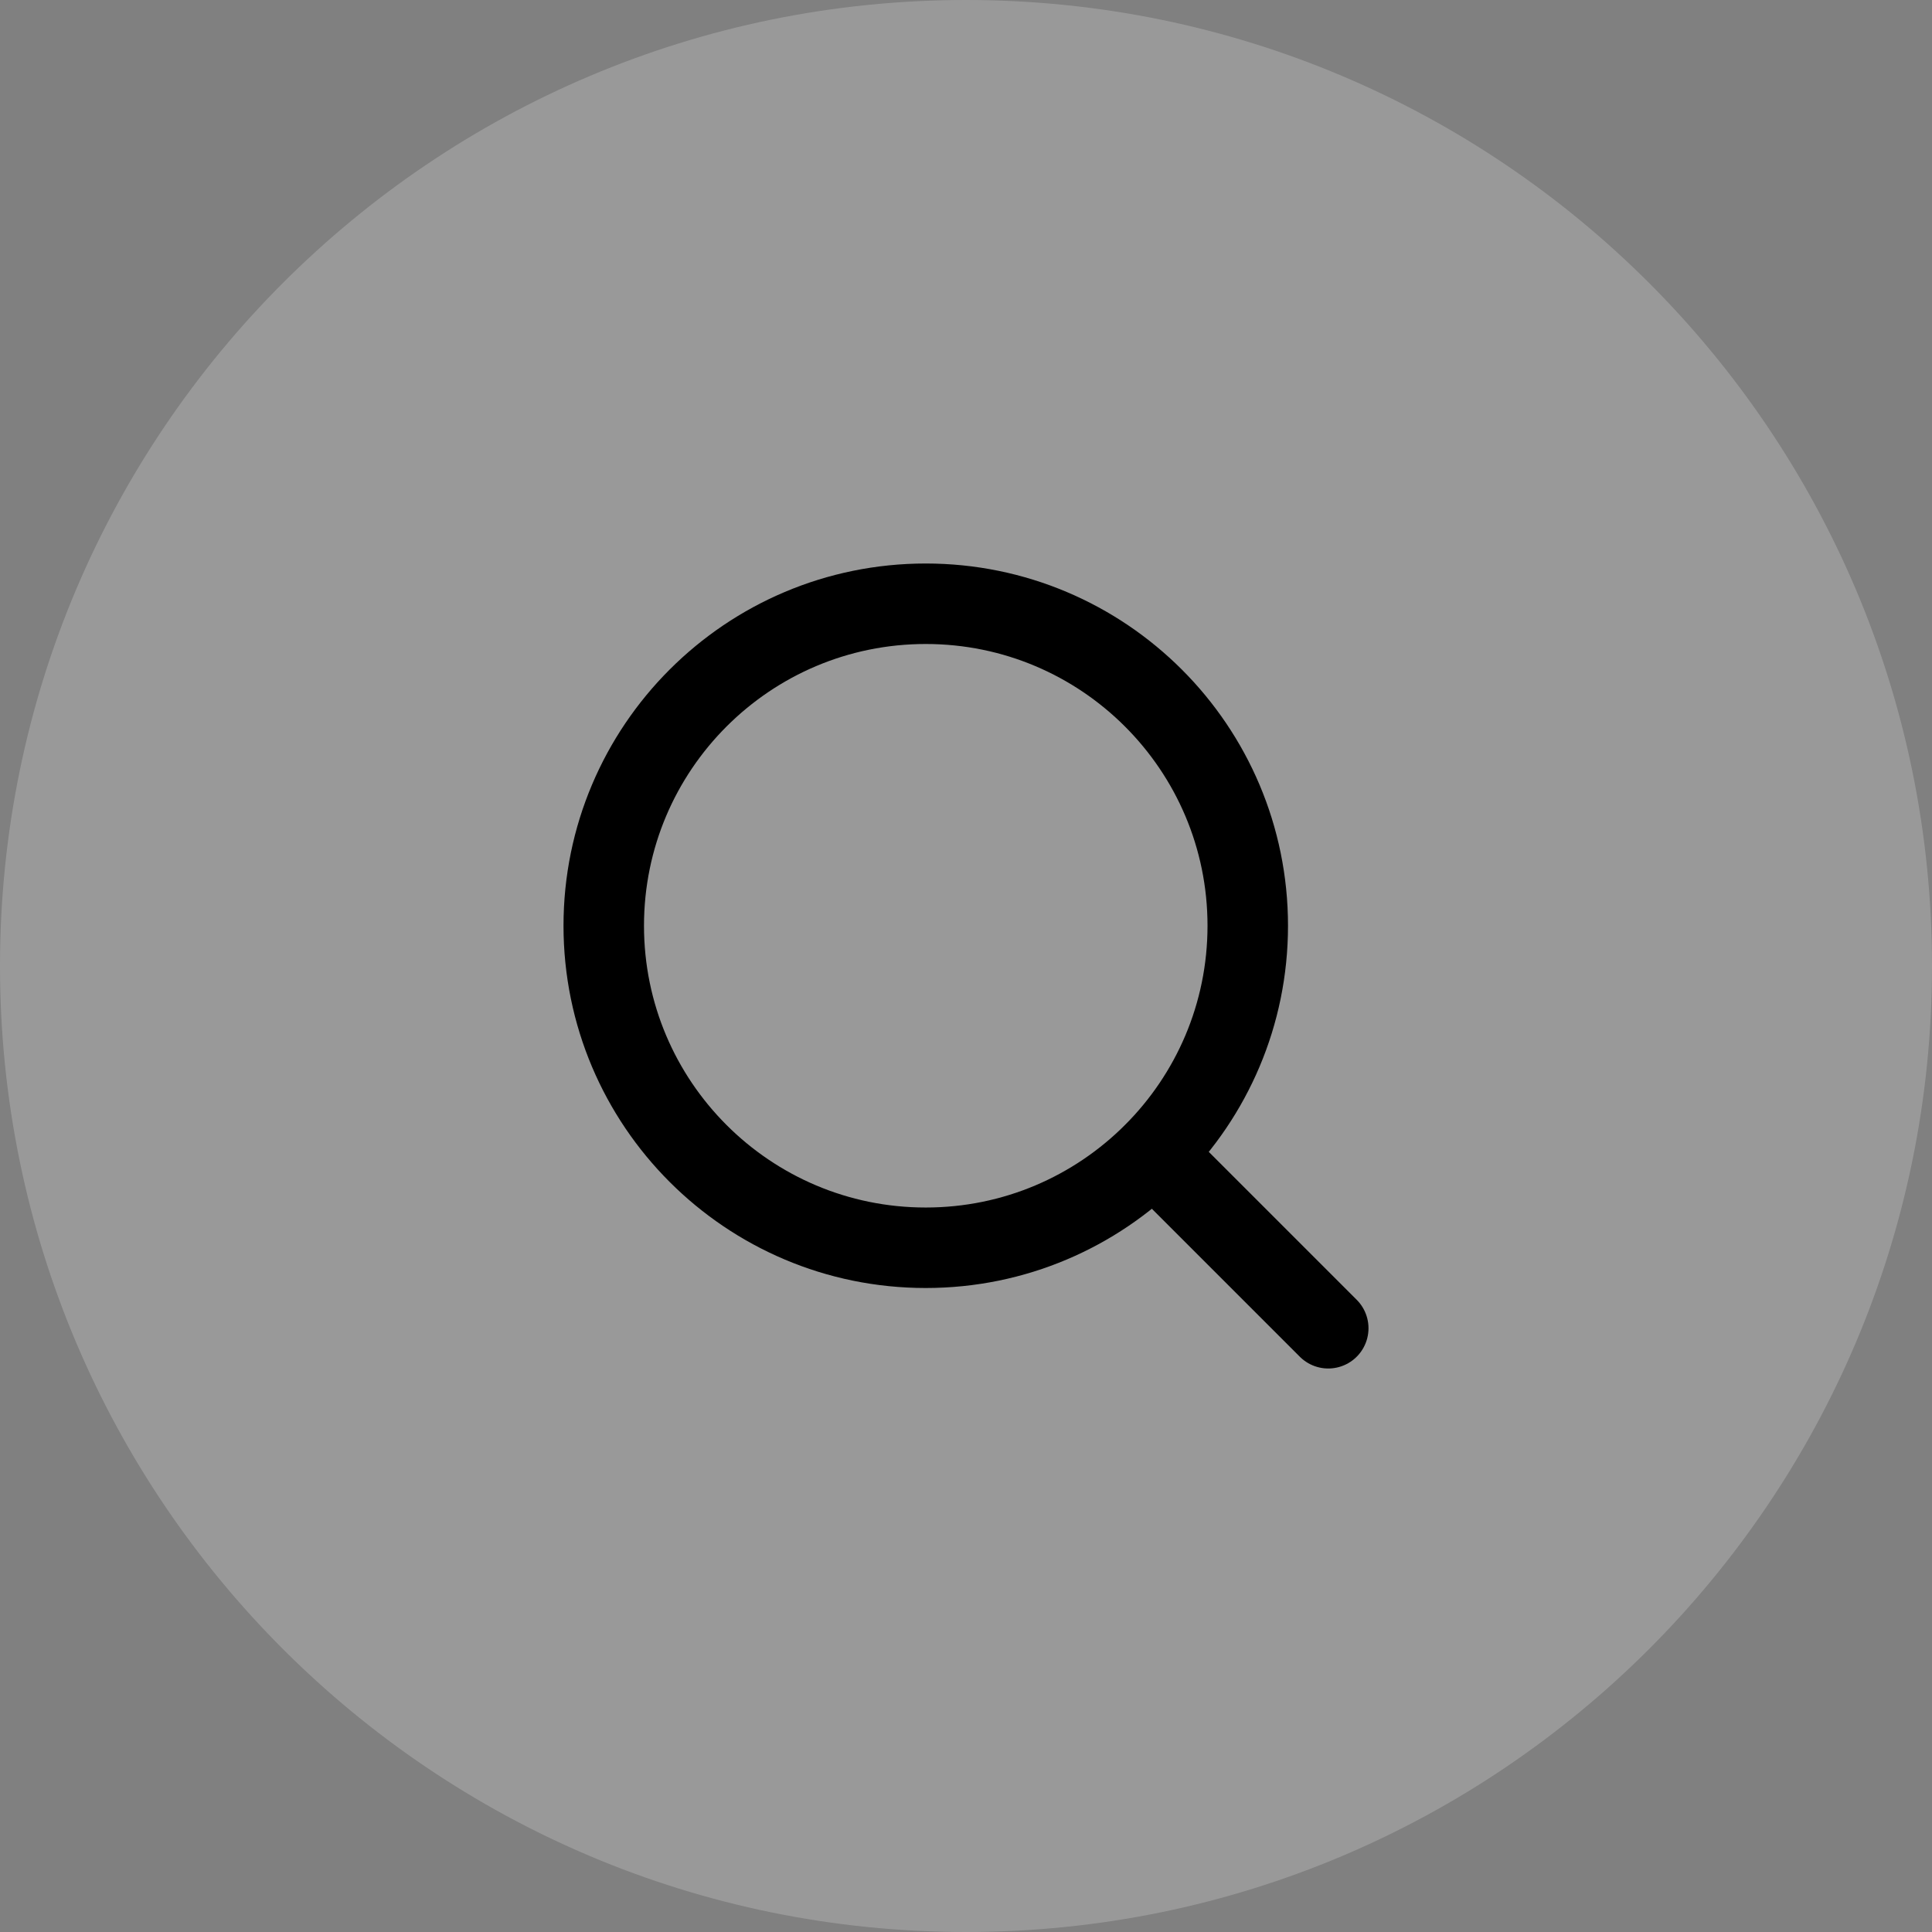
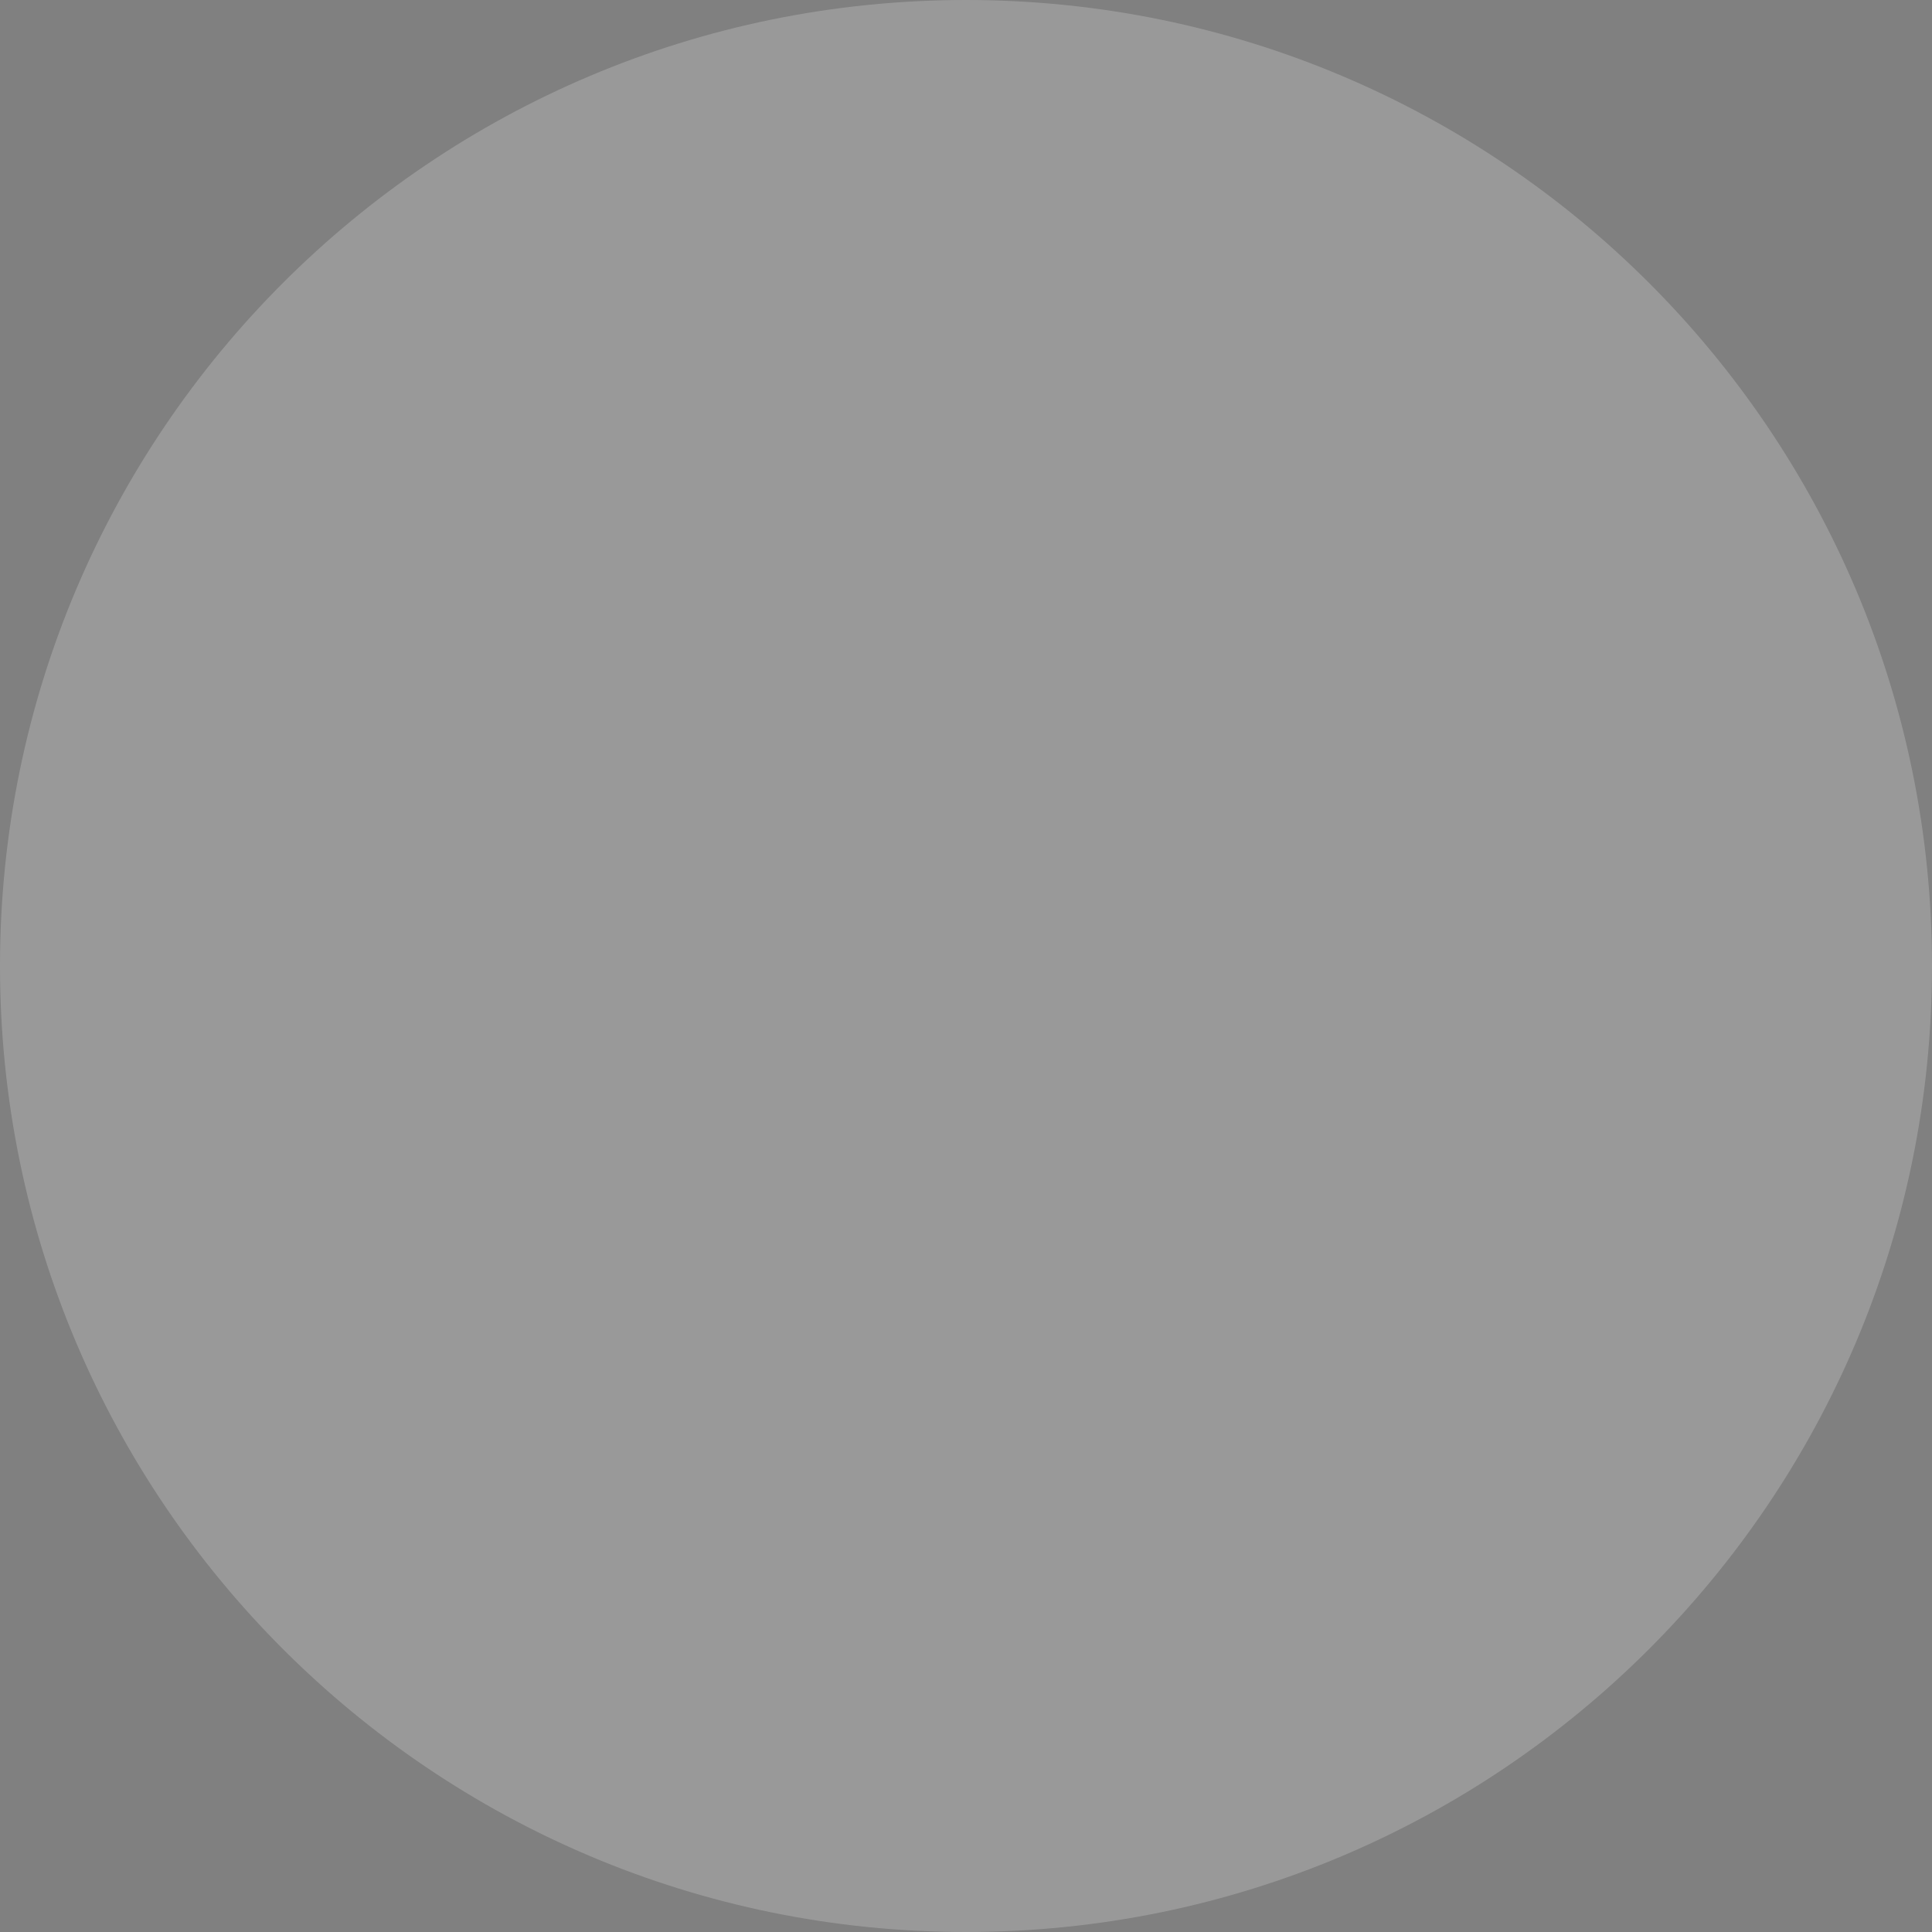
<svg xmlns="http://www.w3.org/2000/svg" fill="none" height="100%" overflow="visible" preserveAspectRatio="none" style="display: block;" viewBox="0 0 56 56" width="100%">
  <rect x="0" y="0" width="56" height="56" fill="#808080" stroke="none" />
  <g id="Div [w-16]">
    <path d="M0 28C0 12.536 12.536 0 28 0V0C43.464 0 56 12.536 56 28V28C56 43.464 43.464 56 28 56V56C12.536 56 0 43.464 0 28V28Z" fill="white" fill-opacity="0.2" />
    <g id="Icon">
-       <path d="M38.5 38.5L33.437 33.437" id="Vector" stroke="black" stroke-linecap="round" stroke-width="2.333" />
-       <path d="M26.833 36.167C31.988 36.167 36.167 31.988 36.167 26.833C36.167 21.679 31.988 17.5 26.833 17.5C21.679 17.5 17.5 21.679 17.5 26.833C17.5 31.988 21.679 36.167 26.833 36.167Z" id="Vector_2" stroke="black" stroke-linecap="round" stroke-width="2.333" />
-     </g>
+       </g>
  </g>
</svg>